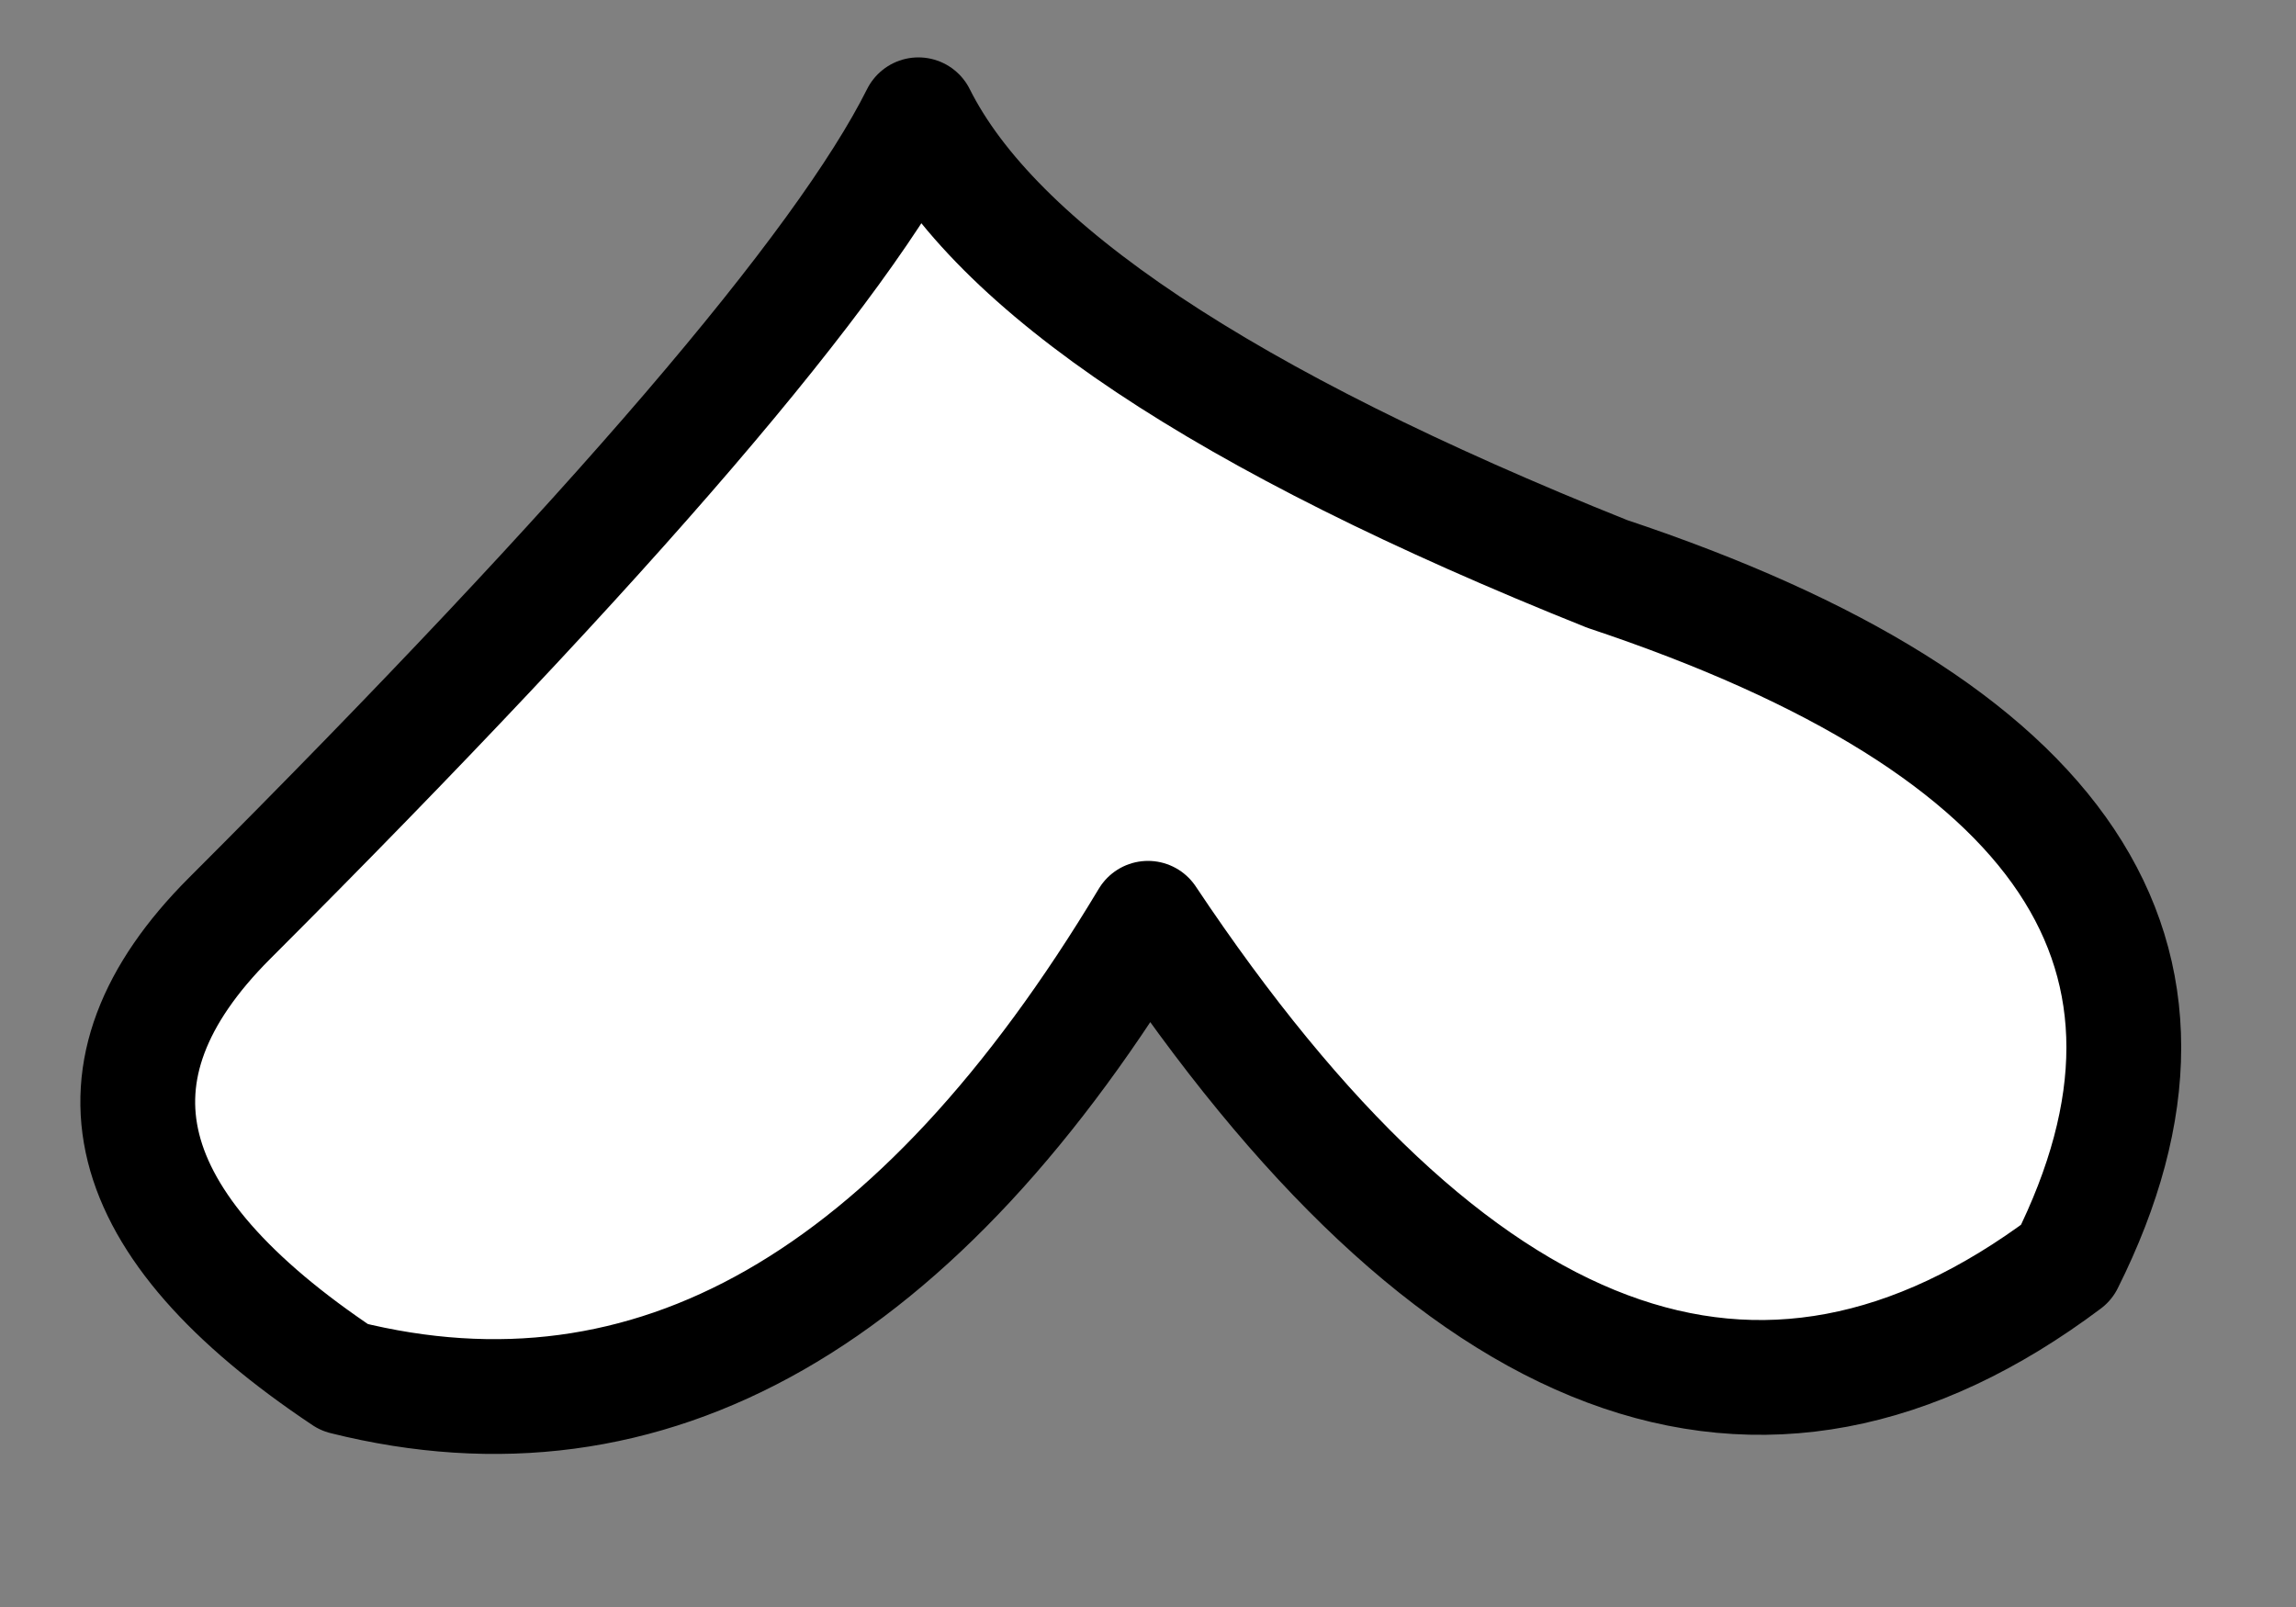
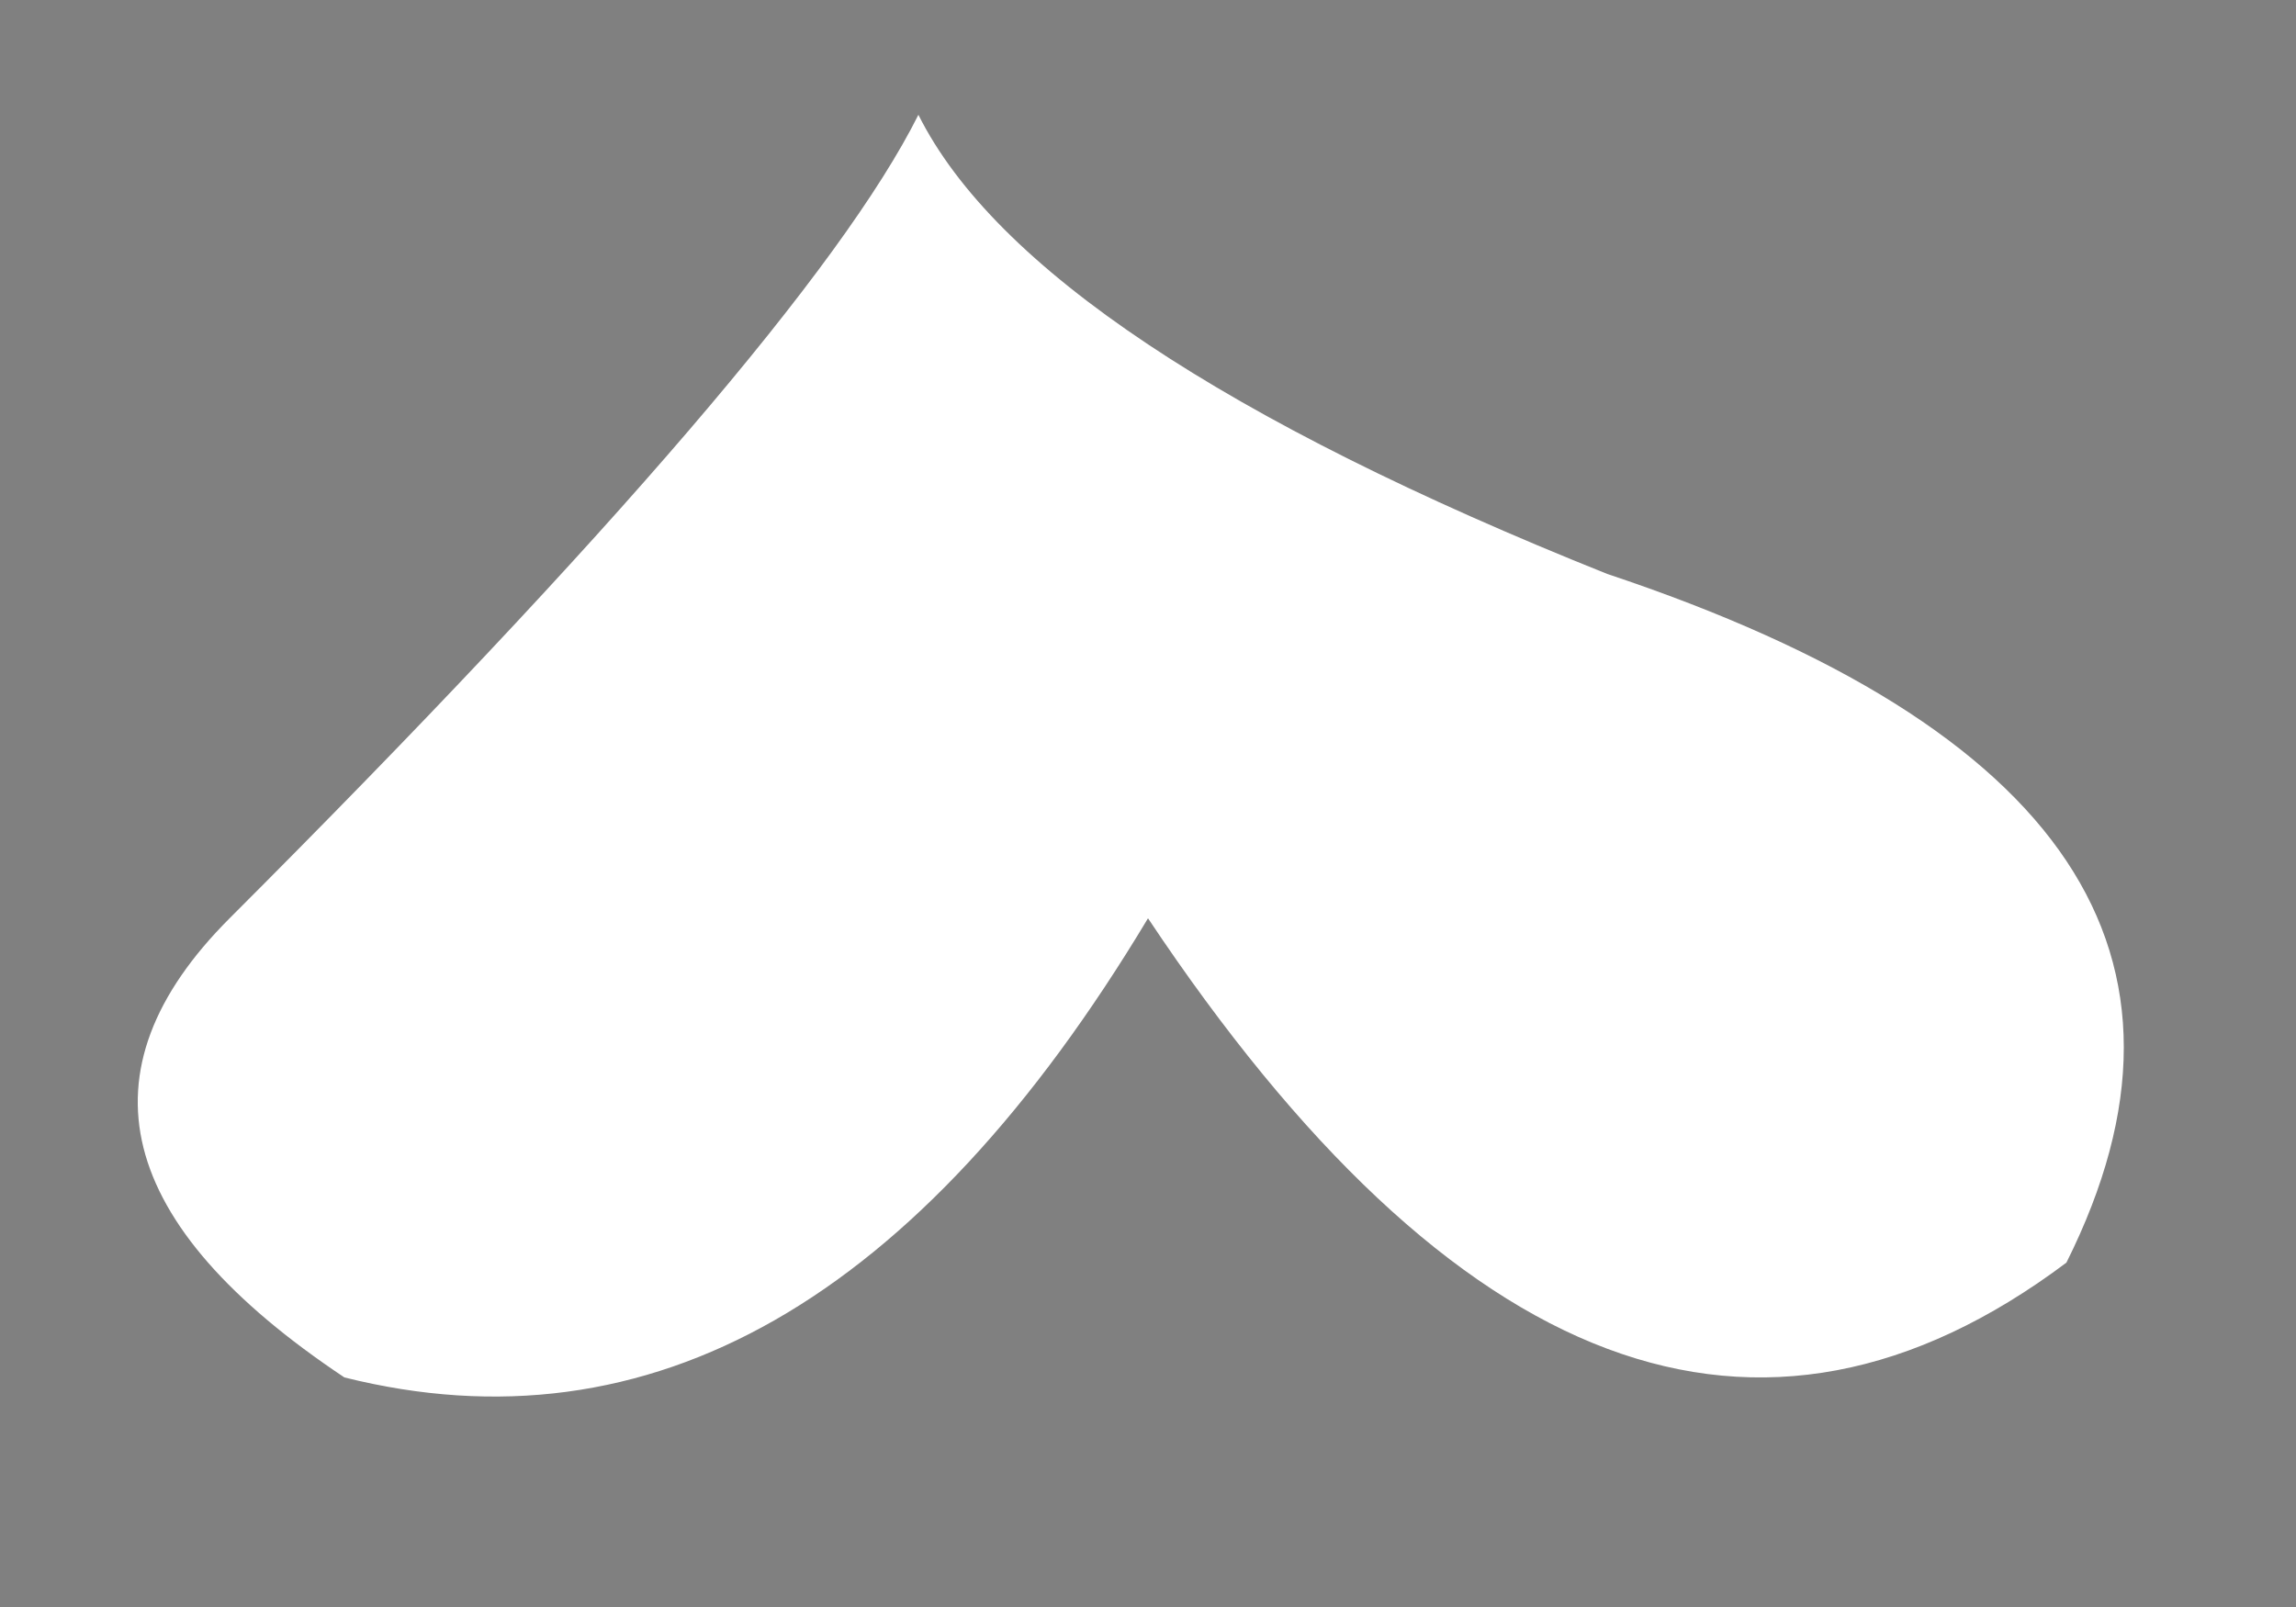
<svg xmlns="http://www.w3.org/2000/svg" height="0.7px" width="1.0px">
  <rect width="100%" height="100%" fill="#808080" stroke="none" />
  <g transform="matrix(1.0, 0.0, 0.0, 1.0, 0.05, 0.0)">
    <path d="M0.65 0.25 Q0.95 0.35 0.85 0.55 0.65 0.7 0.45 0.4 0.3 0.65 0.1 0.6 -0.05 0.5 0.05 0.4 0.3 0.15 0.35 0.05 0.4 0.15 0.65 0.25" fill="#ffffff" fill-rule="evenodd" stroke="none" />
-     <path d="M0.65 0.25 Q0.4 0.15 0.35 0.05 0.3 0.15 0.05 0.4 -0.05 0.5 0.1 0.6 0.3 0.65 0.45 0.4 0.65 0.7 0.85 0.55 0.95 0.35 0.65 0.25 Z" fill="none" stroke="#000000" stroke-linecap="round" stroke-linejoin="round" stroke-width="0.05" />
  </g>
</svg>